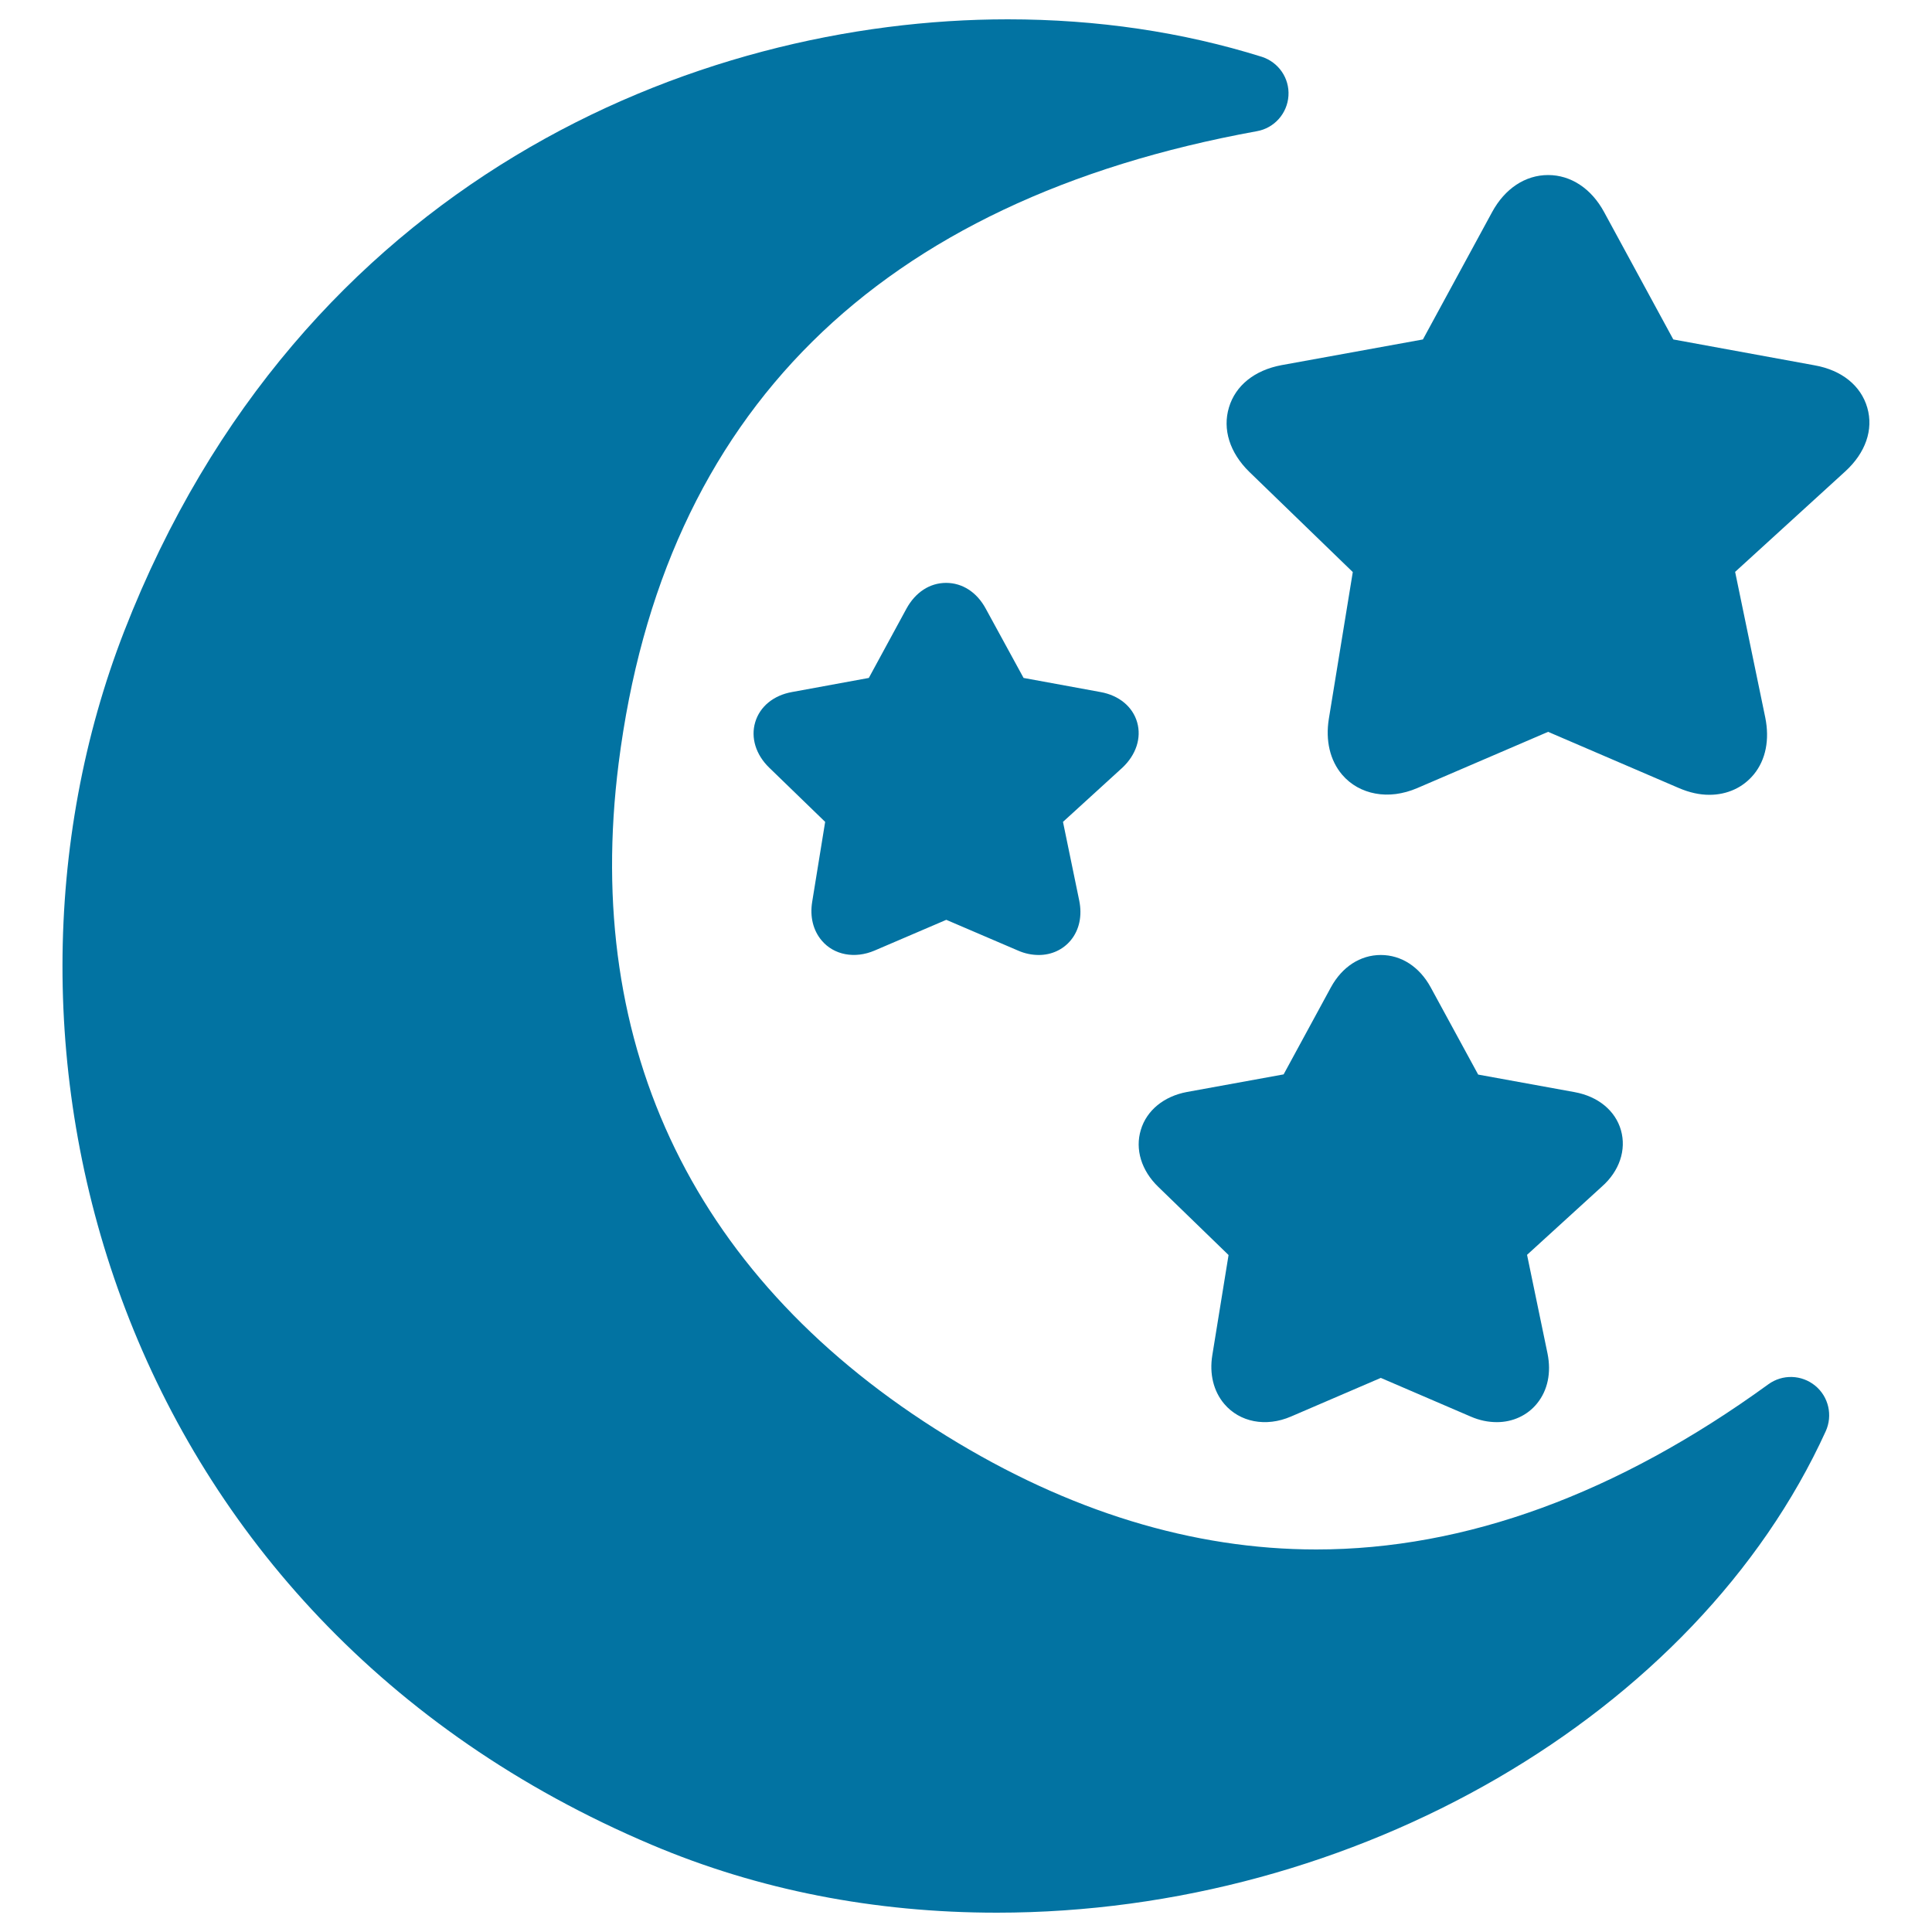
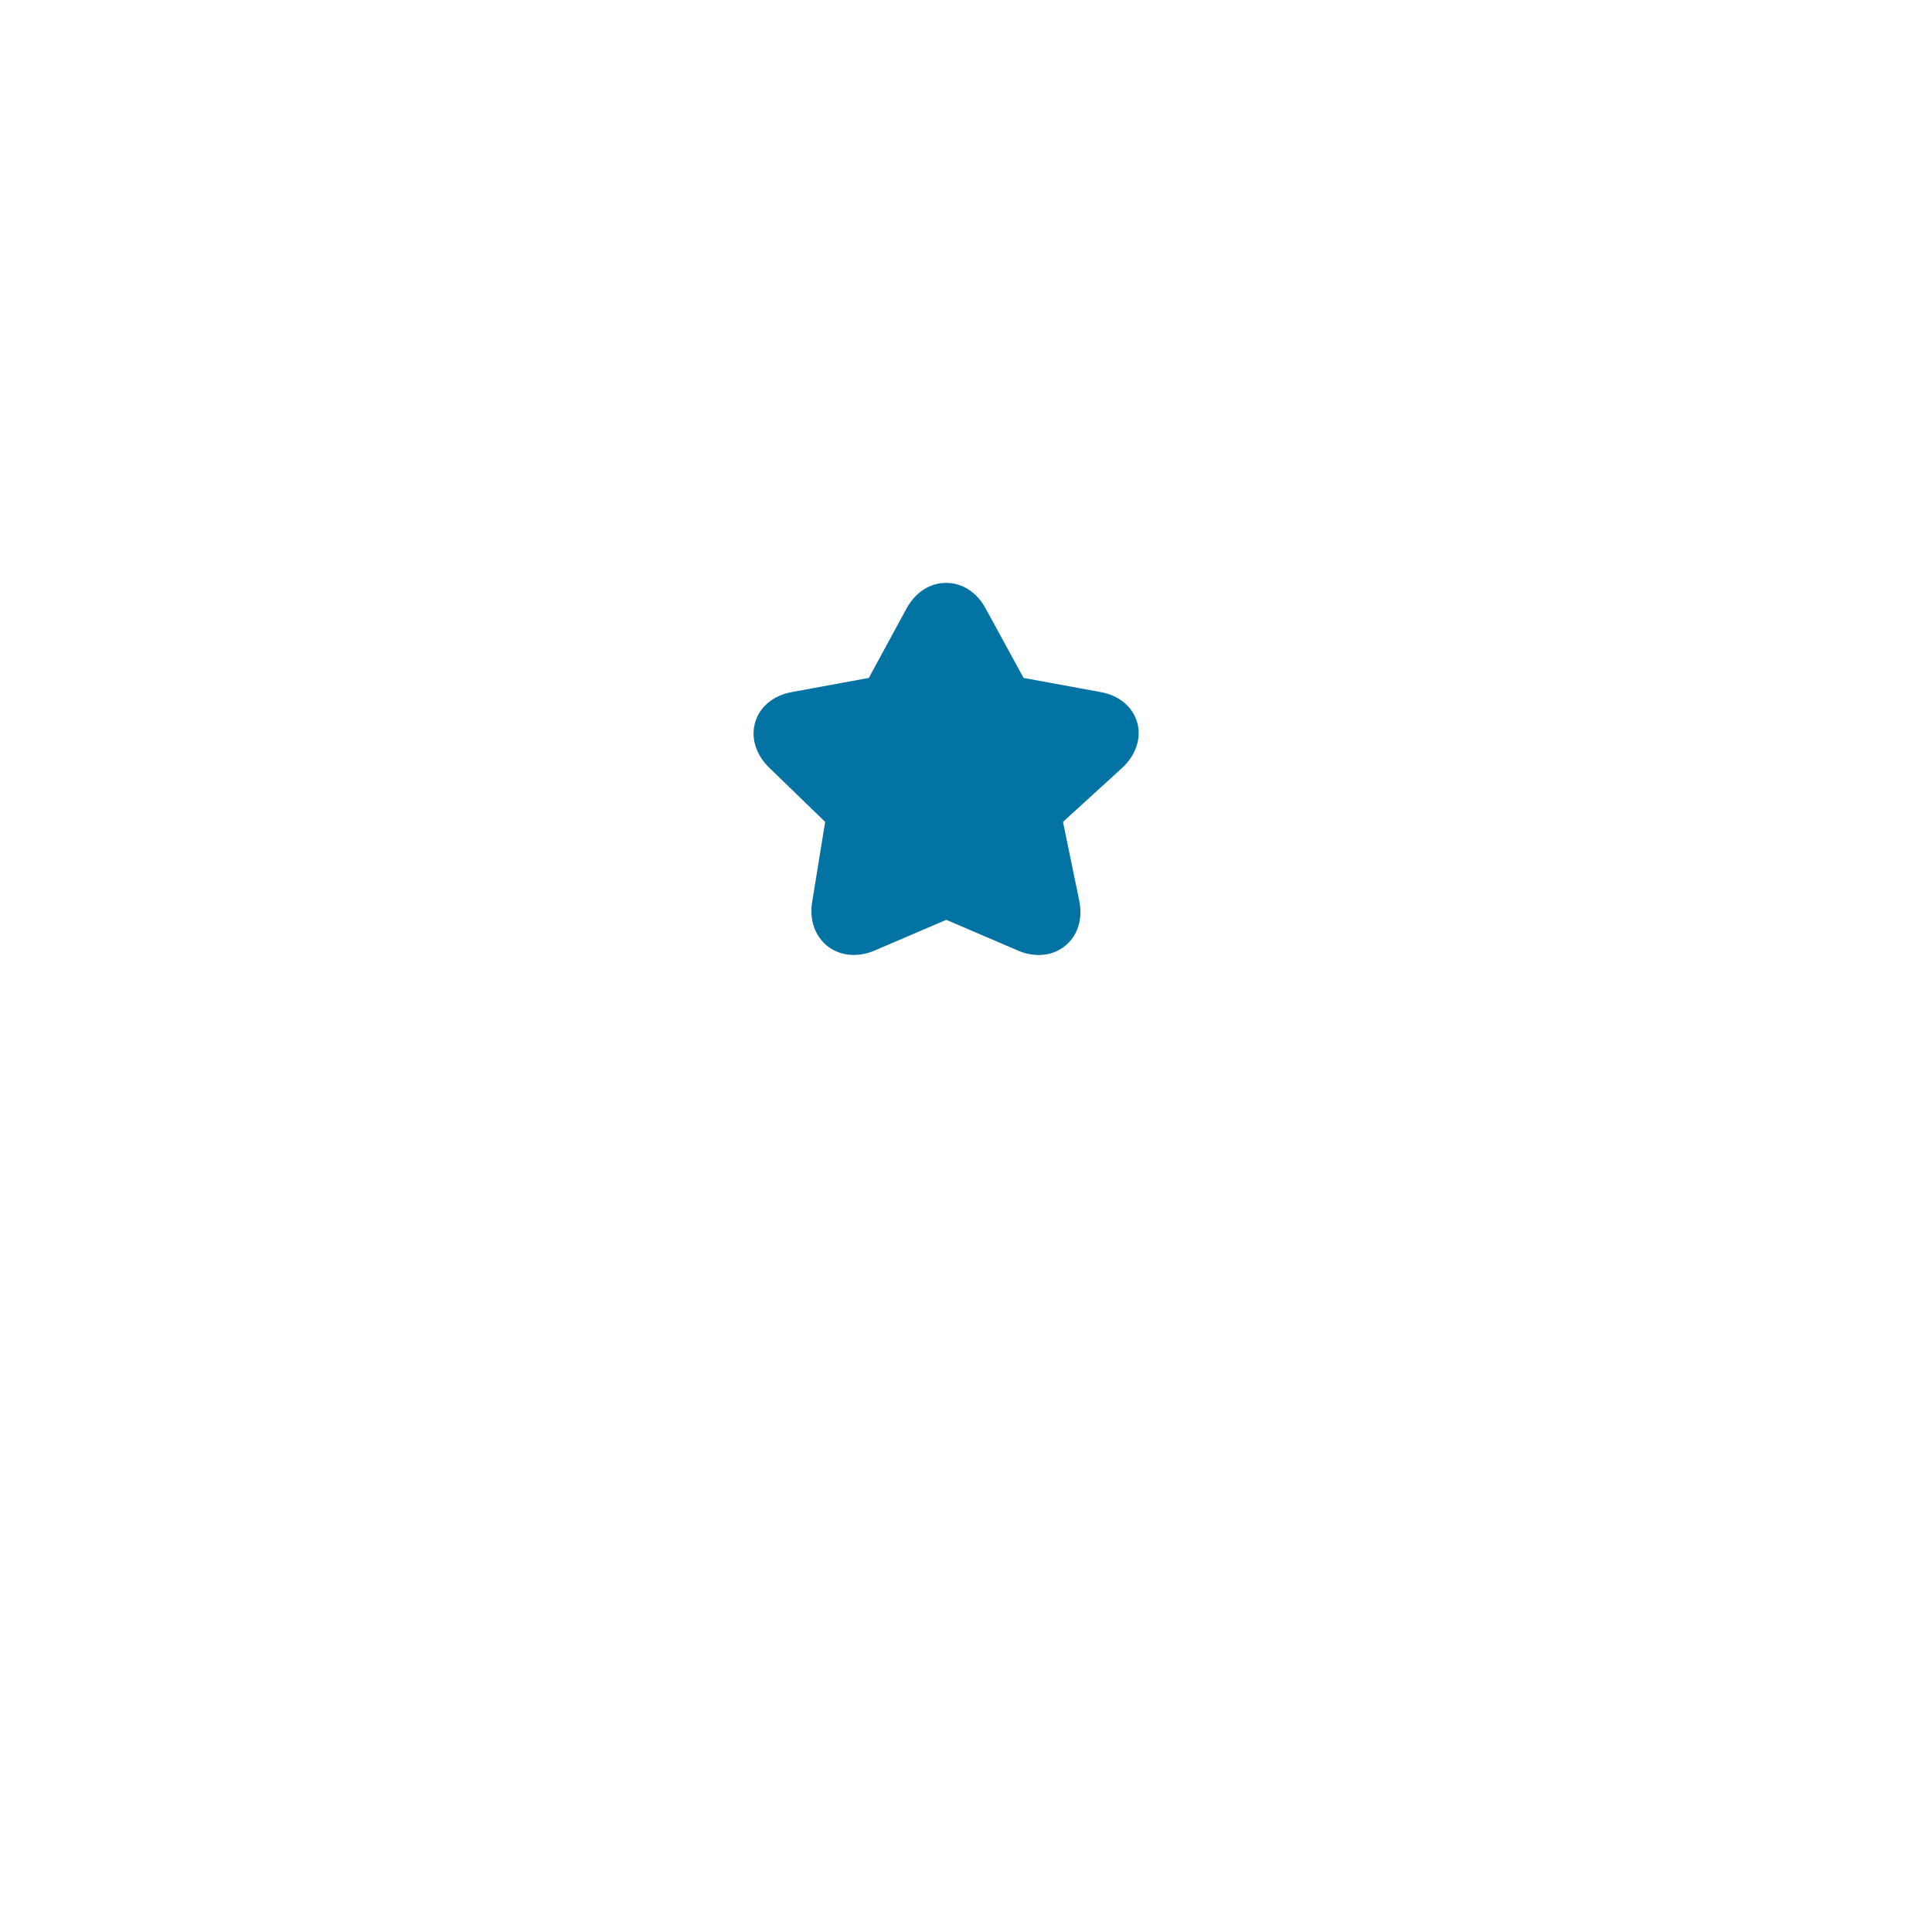
<svg xmlns="http://www.w3.org/2000/svg" viewBox="0 0 1000 1000" style="fill:#0273a2">
  <title>Moon And Stars Shapes SVG icon</title>
  <g>
    <g>
-       <path d="M337.4,954.9c55,23.3,115.1,35.1,178.6,35.1c185.7,0,362.1-102.5,429-249.2c3.7-8.2,1.5-17.9-5.5-23.6c-7-5.7-16.9-6-24.2-0.7c-78.1,56.7-156.8,85.5-234,85.5c-63.8,0-128.2-19.7-191.3-58.7c-129.8-80-188.5-200.4-169.8-348.2c23-181.4,134.1-291.5,330.4-327.2c9-1.6,15.7-9.2,16.3-18.3c0.6-9.1-5.1-17.4-13.8-20.2C612.2,16.6,568,10,521.6,10C360.1,10,155.2,93.2,64.3,326.7C-19.9,543.1,59.3,837.3,337.4,954.9z" />
-       <path d="M636.1,210.9c-3.4,11.3,0.4,23.4,10.5,33.3l53.6,51.9l-12.4,76c-1.8,11.2,0.6,21.5,6.9,28.9c8.9,10.4,24,13.3,38.9,6.9l67.7-29.1l67.7,29.1c5.4,2.3,10.7,3.5,15.8,3.5c9.3,0,17.4-3.8,23-10.6c6.2-7.6,8.2-18,5.9-29.4L898.1,296l57-52c10.5-9.6,14.7-21.6,11.4-33c-3.3-11.4-13.2-19.4-27.2-21.9l-73.2-13.4l-35.8-65.9c-6.6-12.2-17.2-19.2-29-19.2c-11.8,0-22.4,7-29,19.2l-35.8,65.9L663.3,189C649.4,191.6,639.5,199.5,636.1,210.9z" />
-       <path d="M839,585c-2.9-10.2-11.9-17.5-23.9-19.7l-50-9.1L740.5,511c-5.8-10.6-15.2-16.7-25.8-16.7c-10.6,0-20,6.1-25.8,16.7l-24.5,45.1l-50,9.1c-11.9,2.2-20.9,9.5-23.9,19.6c-3.1,10.1,0.3,21.1,9,29.5l36.4,35.3l-8.4,51.8c-1.6,9.7,0.6,18.7,6.2,25.3c8,9.4,21.5,12.1,34.5,6.5l46.5-20l46.5,20c4.6,2,9.1,2.9,13.6,2.9c8.2,0,15.8-3.5,20.8-9.7c5.5-6.8,7.4-15.9,5.4-25.8l-10.6-51.1l38.7-35.3C838.2,606.2,841.9,595.2,839,585z" />
-       <path d="M588.6,373.9c-2.3-8.1-9.4-14-19-15.7l-39.8-7.3L510.2,315c-4.6-8.5-12.1-13.3-20.5-13.3c-8.5,0-15.9,4.9-20.5,13.3l-19.5,35.9l-39.8,7.3c-9.5,1.7-16.6,7.5-19,15.6c-2.4,8,0.3,16.8,7.2,23.5l29,28.1l-6.7,41.3c-1.3,7.8,0.5,14.9,4.9,20.1c6.3,7.5,17.1,9.6,27.4,5.2l37.1-15.9l37.1,15.9c3.6,1.6,7.3,2.3,10.8,2.3c6.6,0,12.6-2.8,16.6-7.7c4.4-5.4,5.9-12.7,4.3-20.5l-8.4-40.7l30.8-28.1C588,390.7,590.9,382,588.6,373.9z" />
+       <path d="M588.6,373.9c-2.3-8.1-9.4-14-19-15.7l-39.8-7.3L510.2,315c-4.6-8.5-12.1-13.3-20.5-13.3c-8.5,0-15.9,4.9-20.5,13.3l-19.5,35.9l-39.8,7.3c-9.5,1.7-16.6,7.5-19,15.6c-2.4,8,0.3,16.8,7.2,23.5l29,28.1l-6.7,41.3c-1.3,7.8,0.5,14.9,4.9,20.1c6.3,7.5,17.1,9.6,27.4,5.2l37.1-15.9l37.1,15.9c3.6,1.6,7.3,2.3,10.8,2.3c6.6,0,12.6-2.8,16.6-7.7c4.4-5.4,5.9-12.7,4.3-20.5l-8.4-40.7l30.8-28.1C588,390.7,590.9,382,588.6,373.9" />
    </g>
  </g>
</svg>